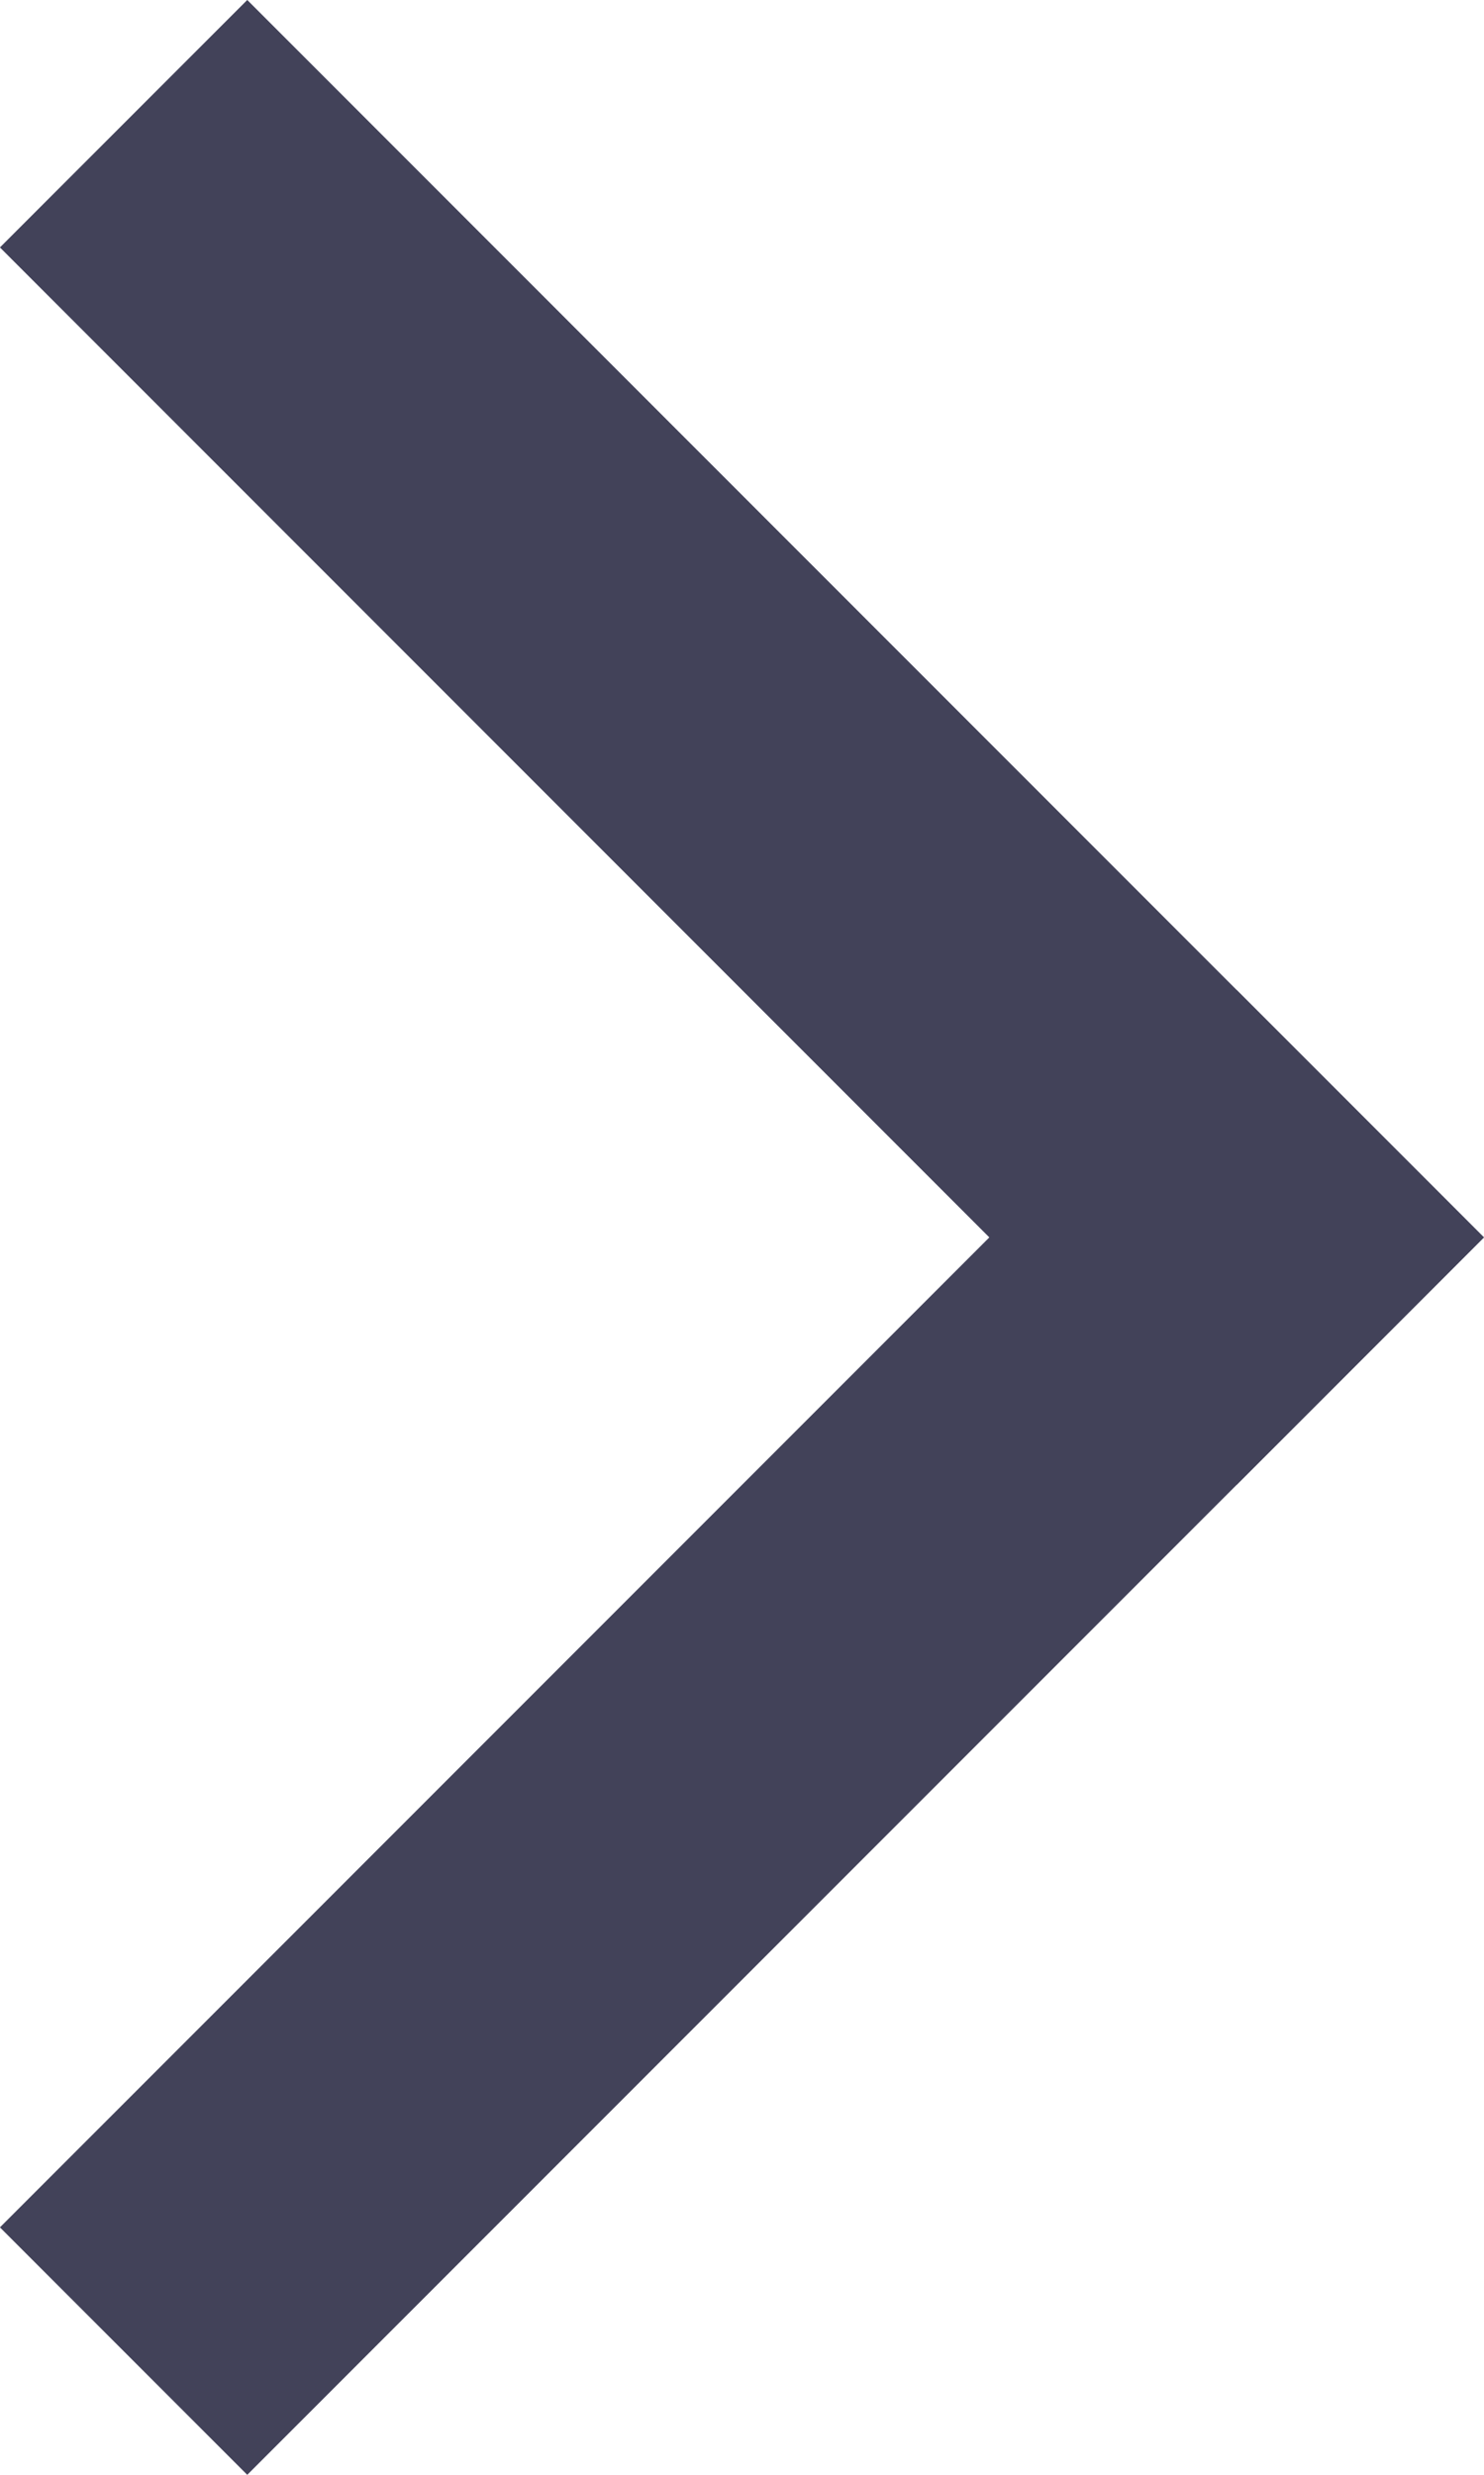
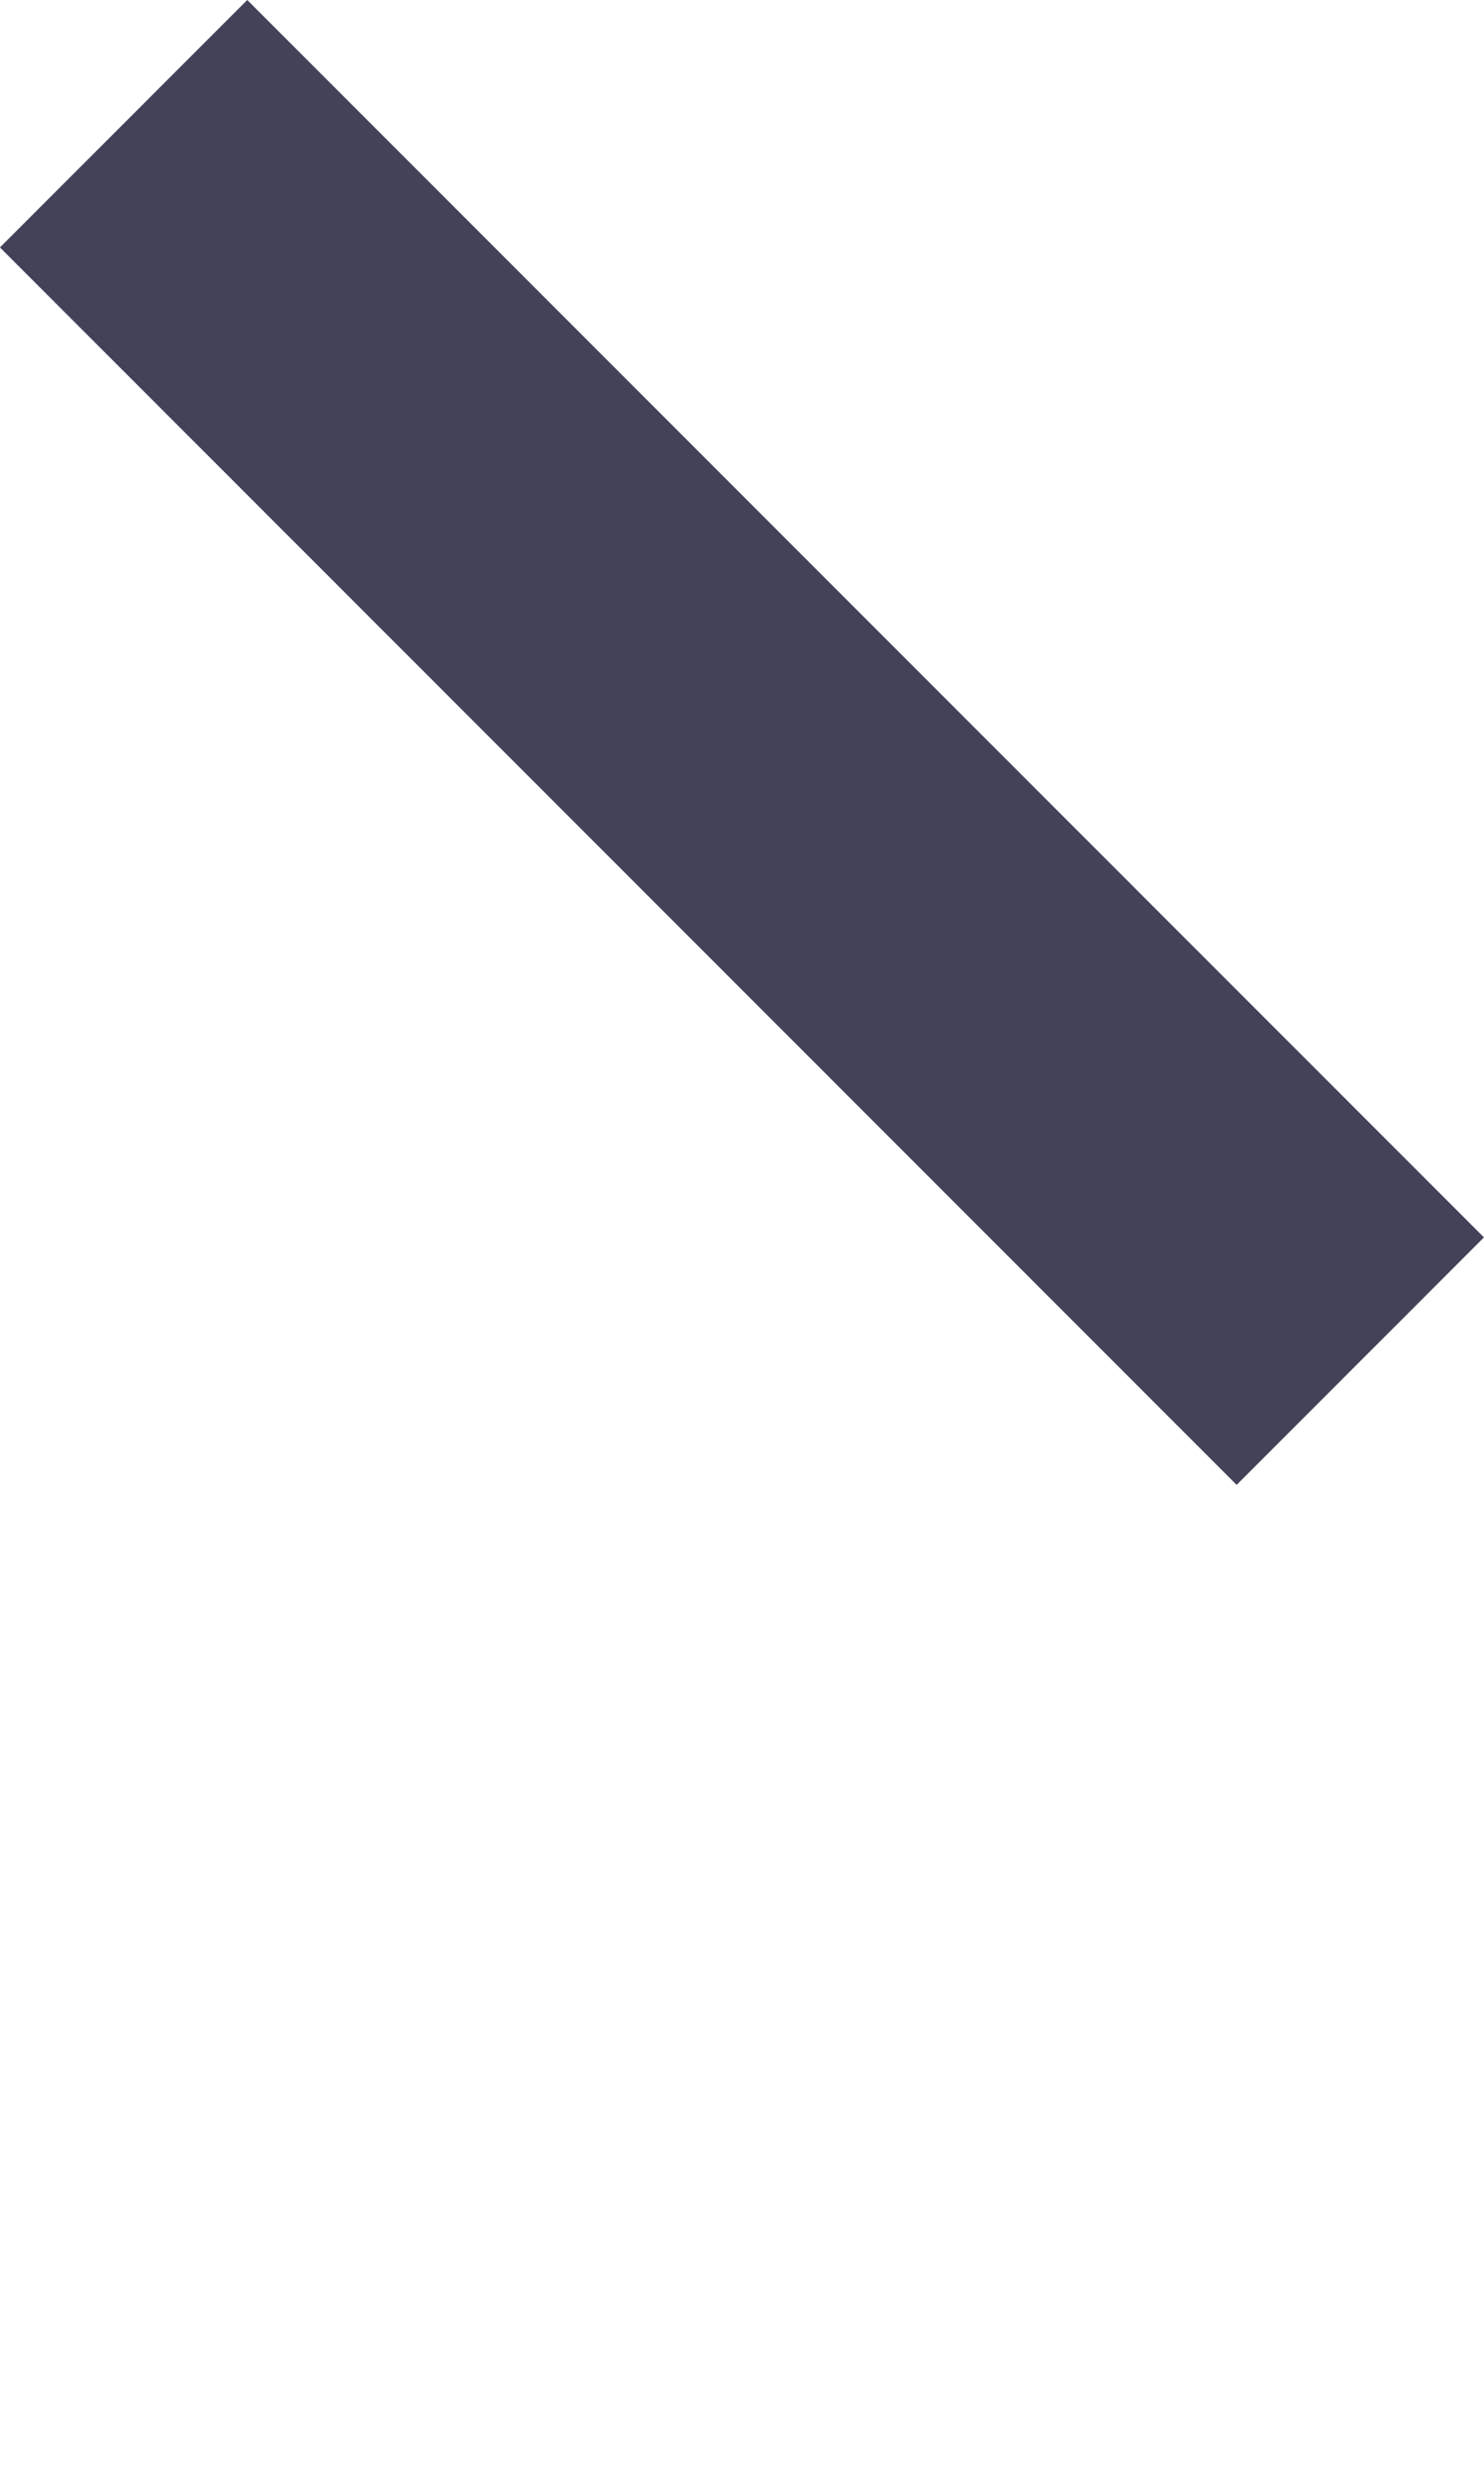
<svg xmlns="http://www.w3.org/2000/svg" width="7.175" height="11.959" viewBox="0 0 7.175 11.959">
  <g id="グループ_1177" data-name="グループ 1177" transform="translate(-469.353 104.267) rotate(-45)">
-     <rect id="長方形_495" data-name="長方形 495" width="8.456" height="1.691" transform="translate(398 265.765)" fill="#424259" />
    <rect id="長方形_496" data-name="長方形 496" width="8.456" height="1.691" transform="translate(406.456 259) rotate(90)" fill="#424259" />
  </g>
</svg>